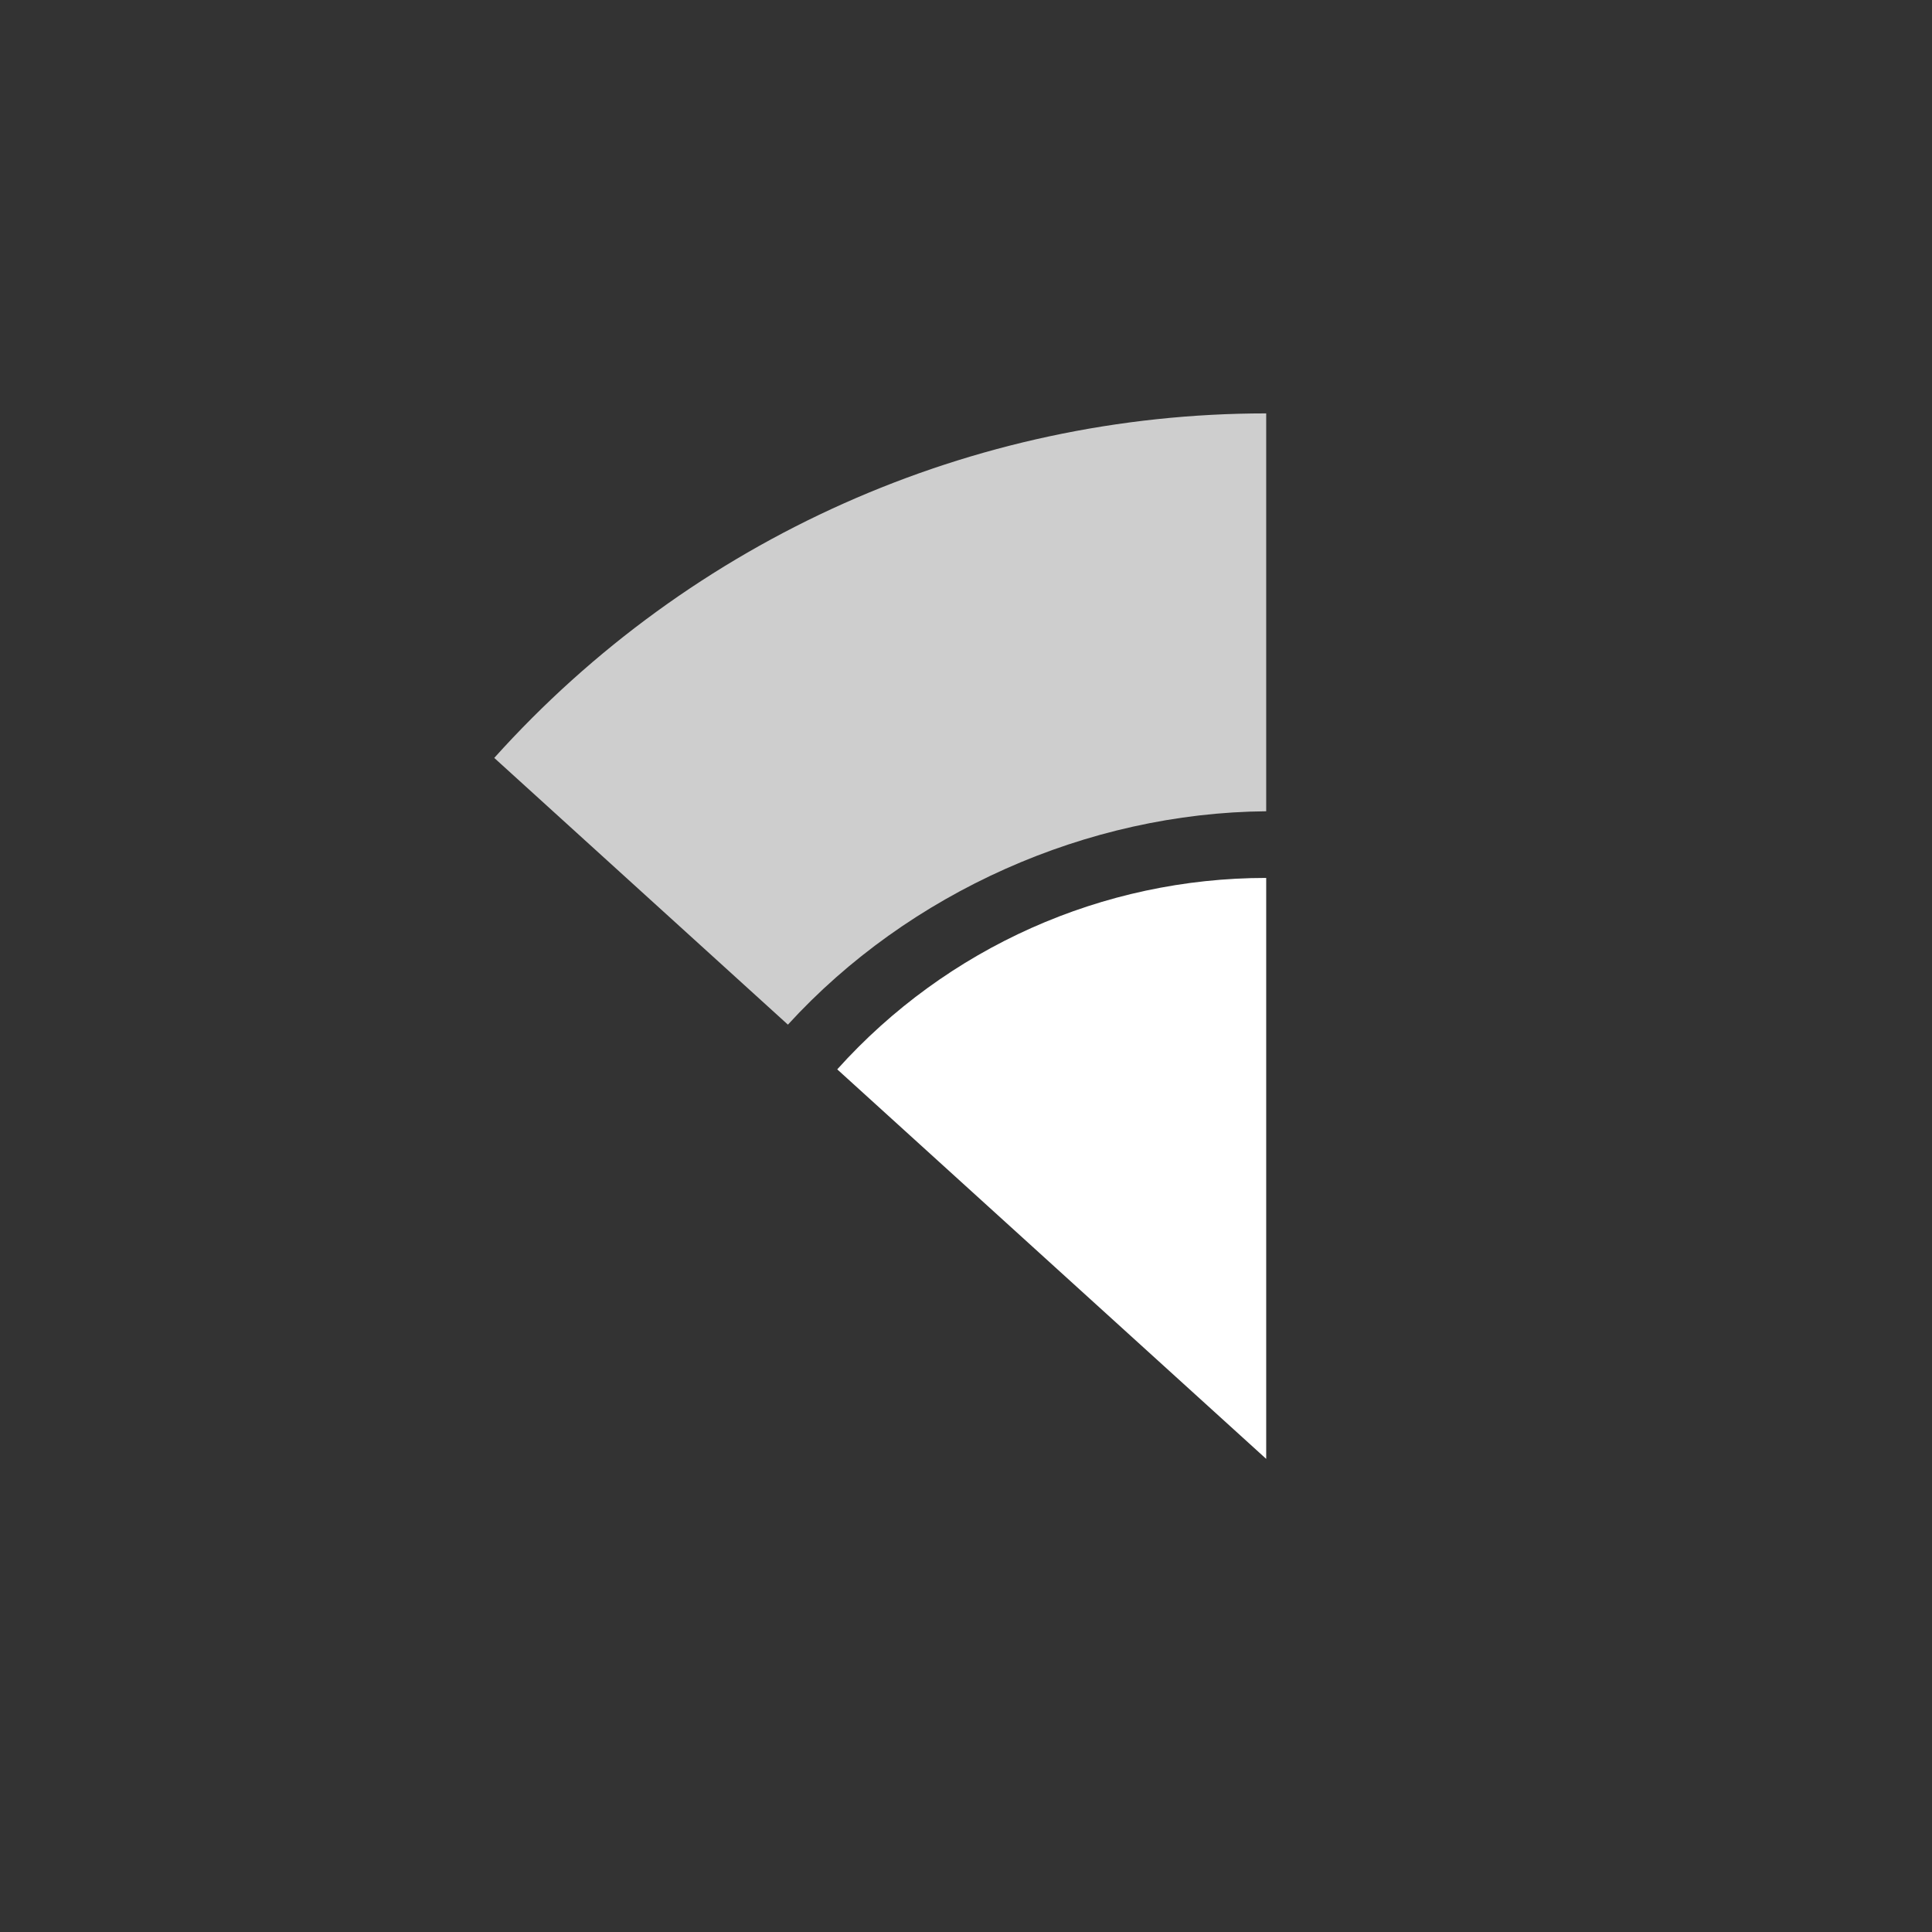
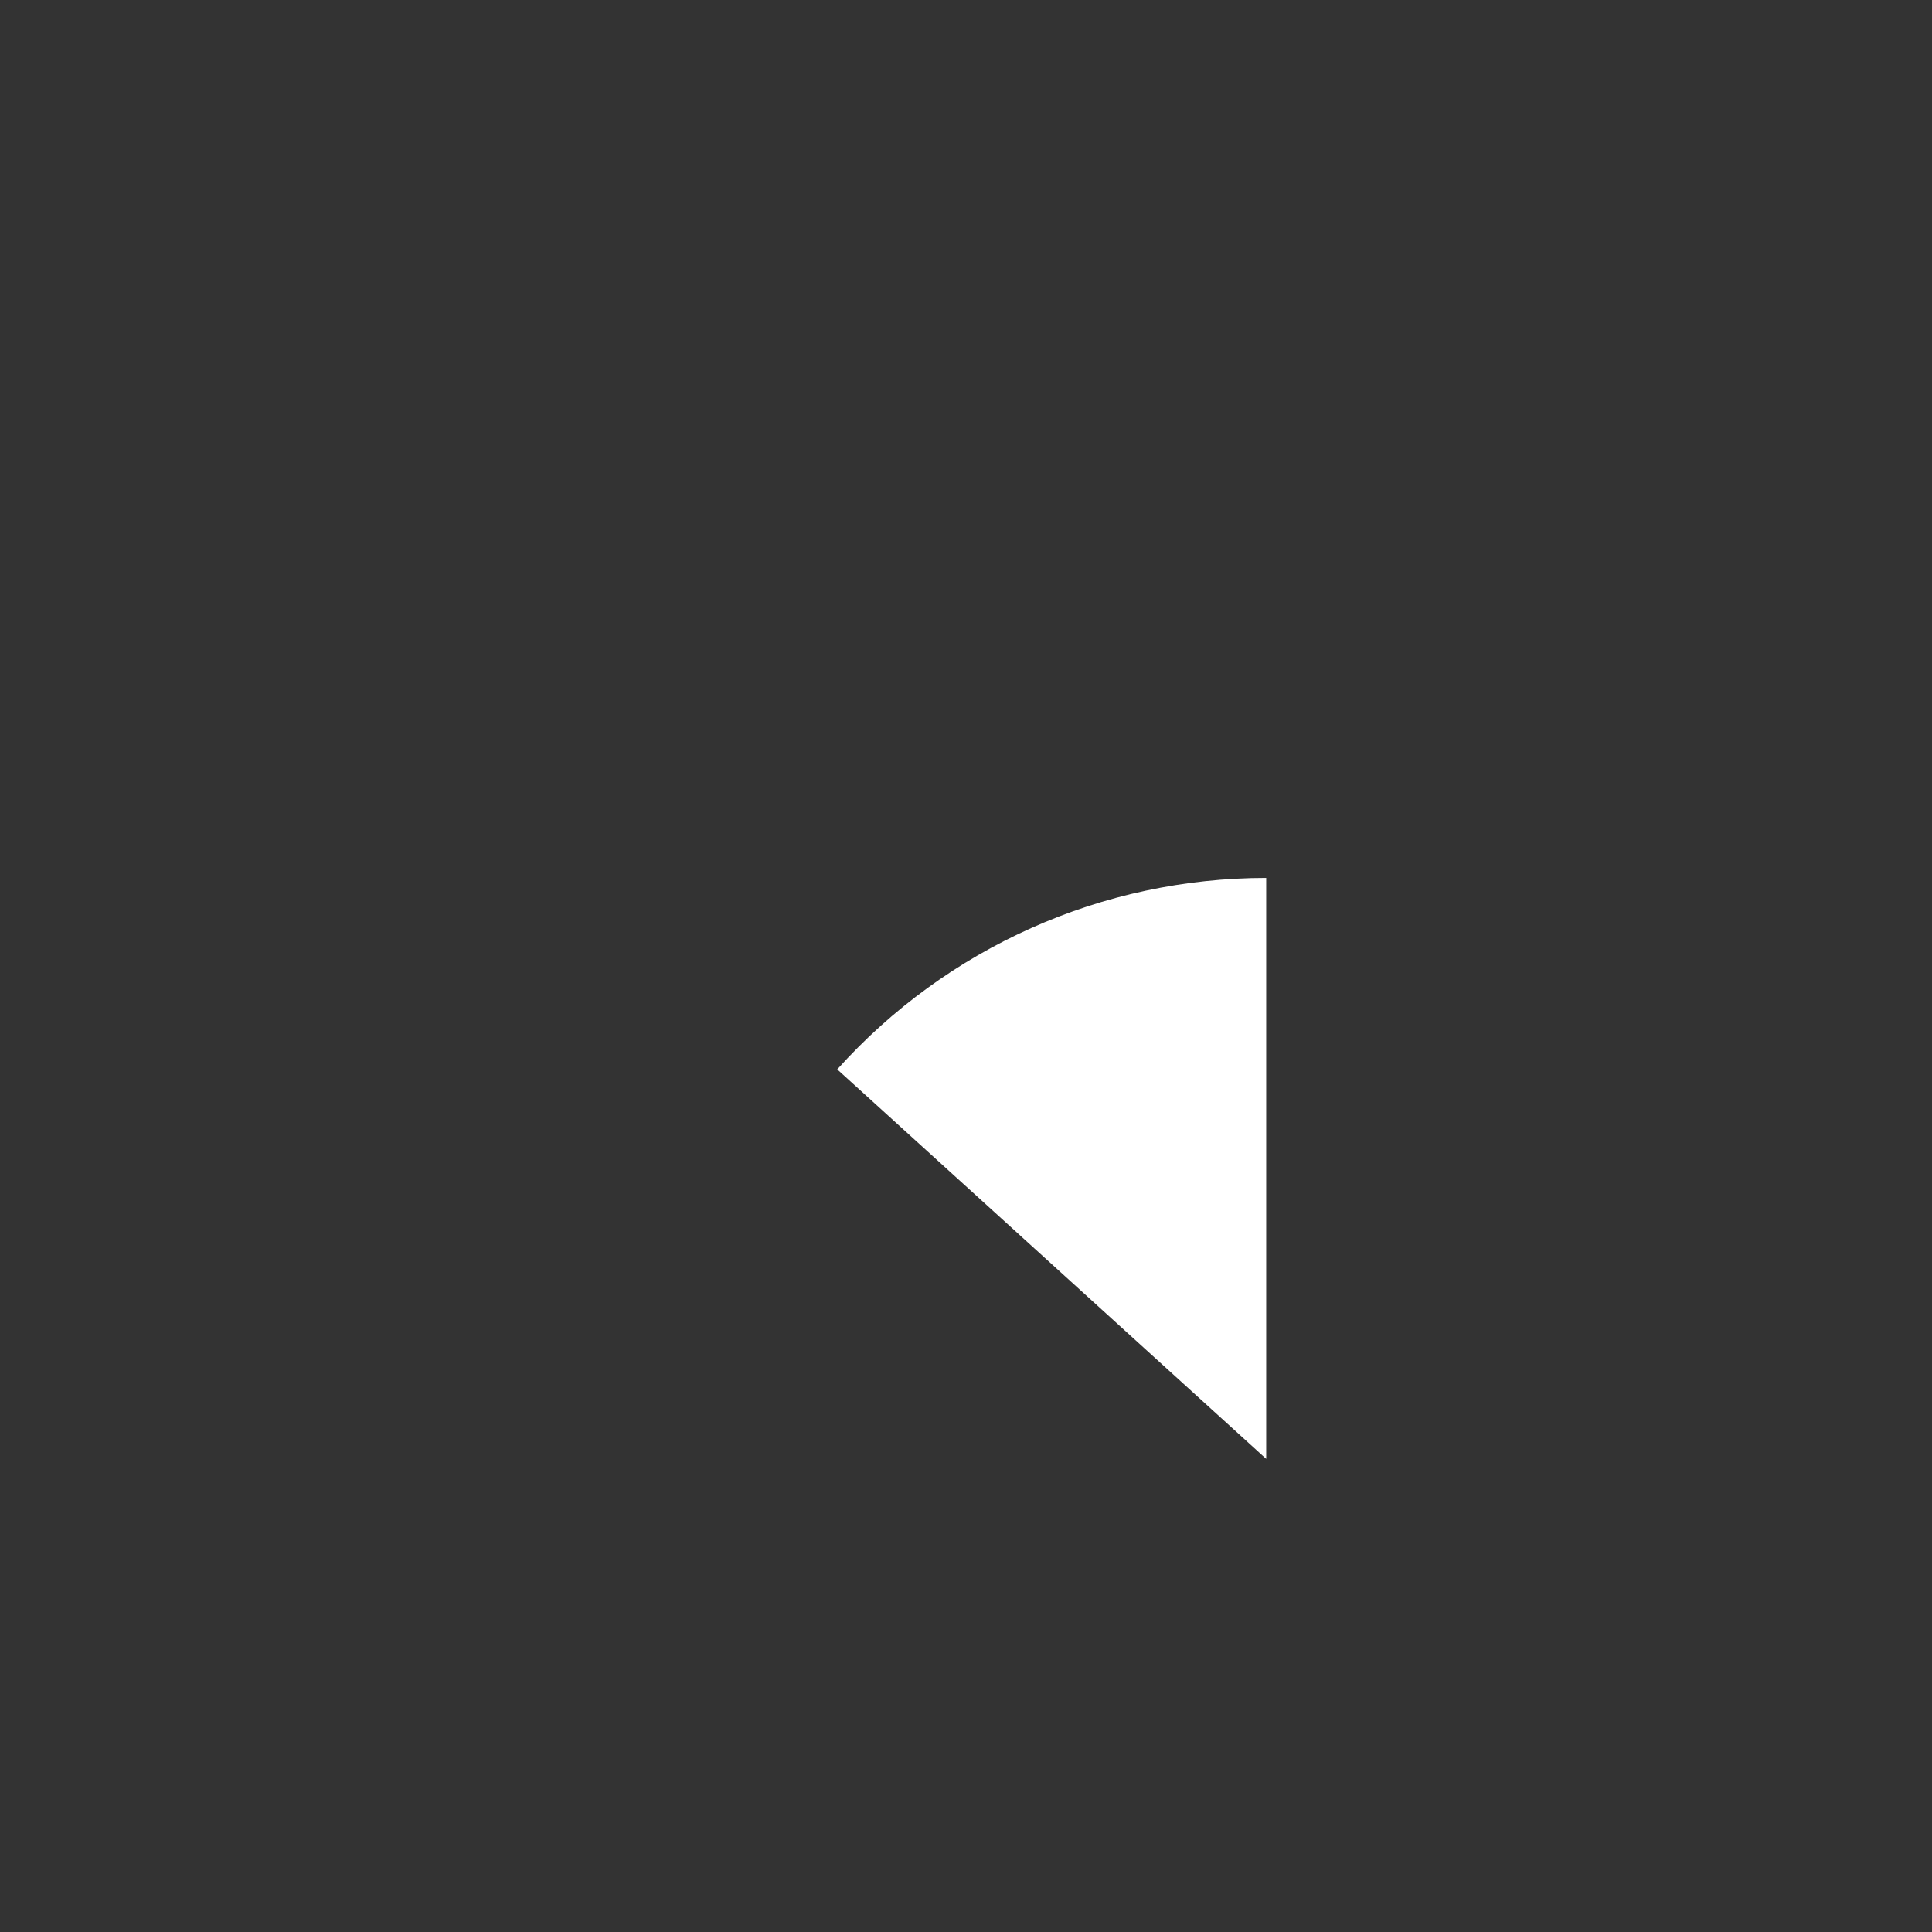
<svg xmlns="http://www.w3.org/2000/svg" id="Untitled-Page%201" viewBox="0 0 34 34" style="background-color:#ffffff00" version="1.1" xml:space="preserve" x="0px" y="0px" width="34px" height="34px">
  <rect x="0" y="0" width="34" height="34" fill="#333333" stroke="none" />
  <g id="Layer%201">
-     <path opacity="0.761" d="M 22.283 14.277 L 22.283 7.275 C 17.105 7.275 12.166 9.479 8.698 13.338 L 13.866 18.032 C 15.995 15.703 19.134 14.304 22.283 14.277 Z" fill="#ffffff" />
-     <path d="M 14.734 18.819 L 22.283 25.674 L 22.283 15.45 C 19.405 15.45 16.66 16.675 14.734 18.819 Z" fill="#ffffff" />
+     <path d="M 14.734 18.819 L 22.283 25.674 L 22.283 15.45 C 19.405 15.45 16.66 16.675 14.734 18.819 " fill="#ffffff" />
  </g>
</svg>